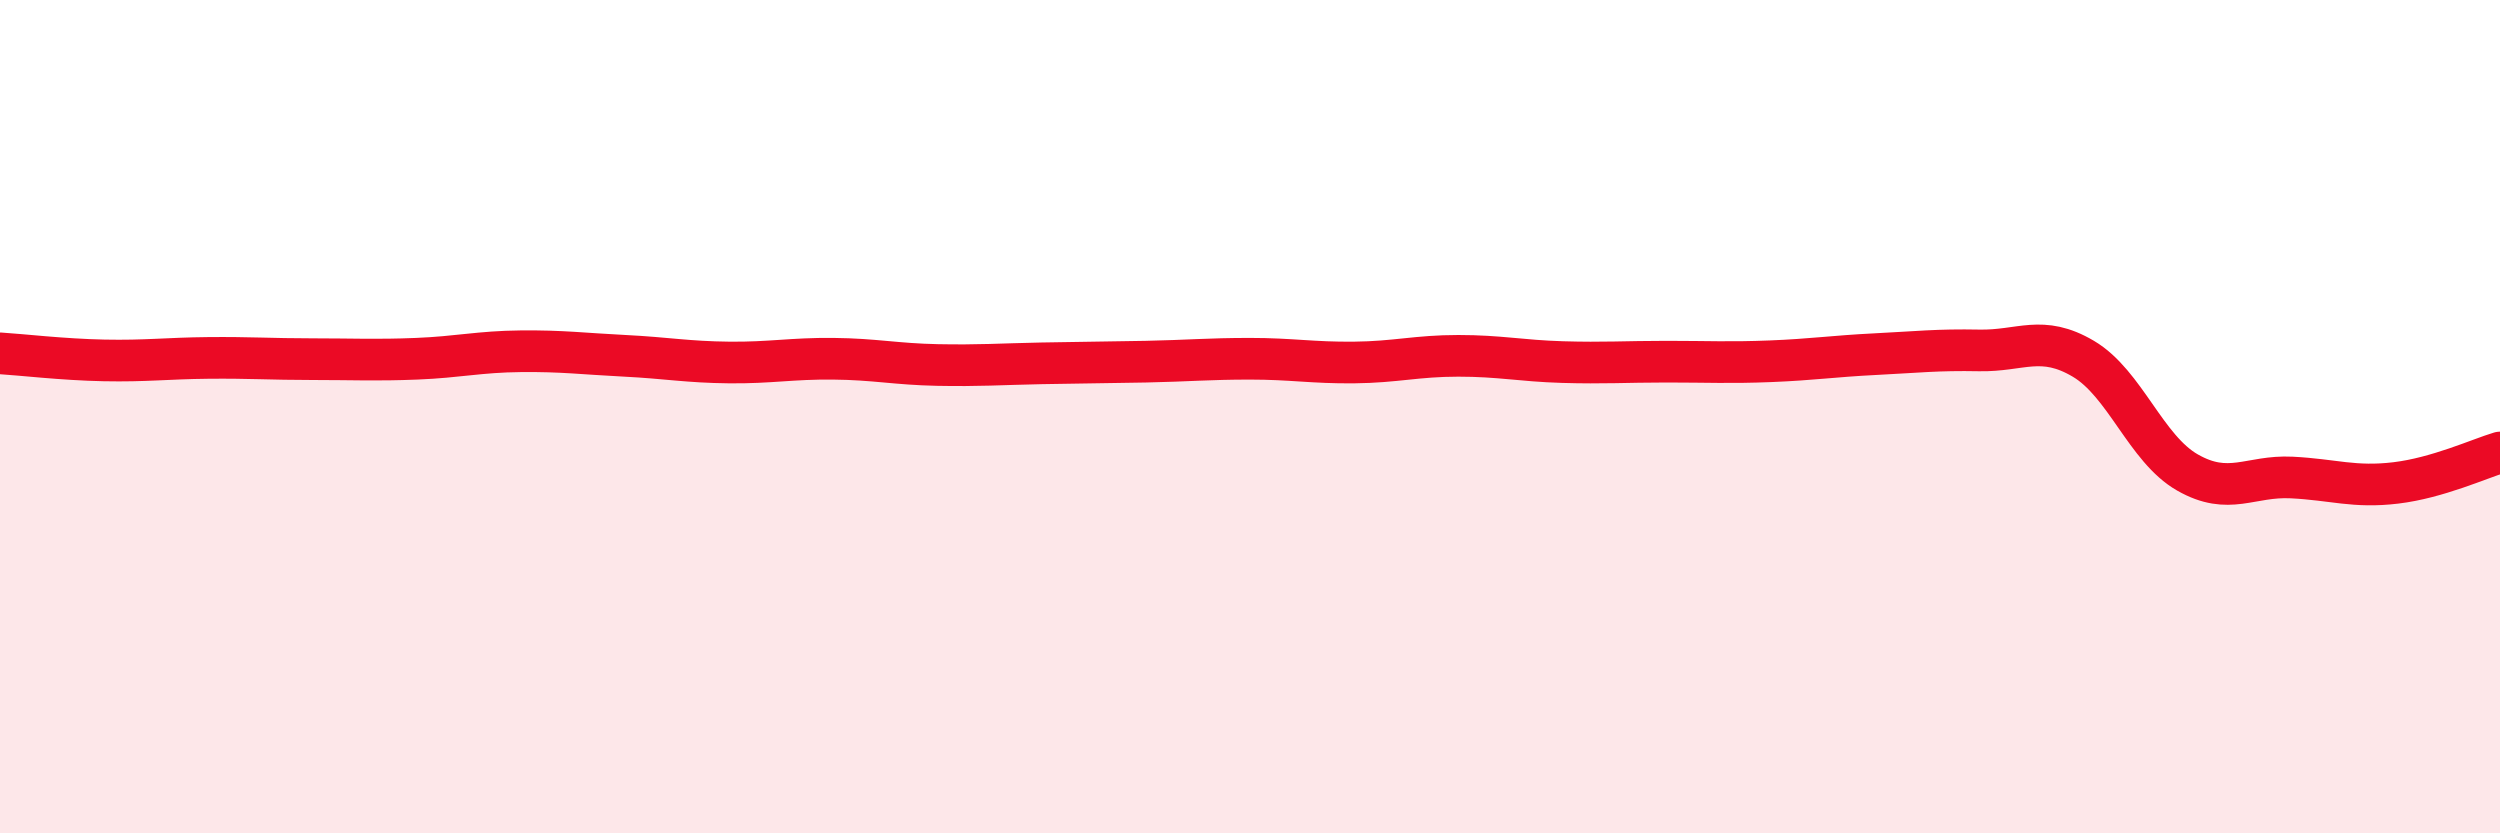
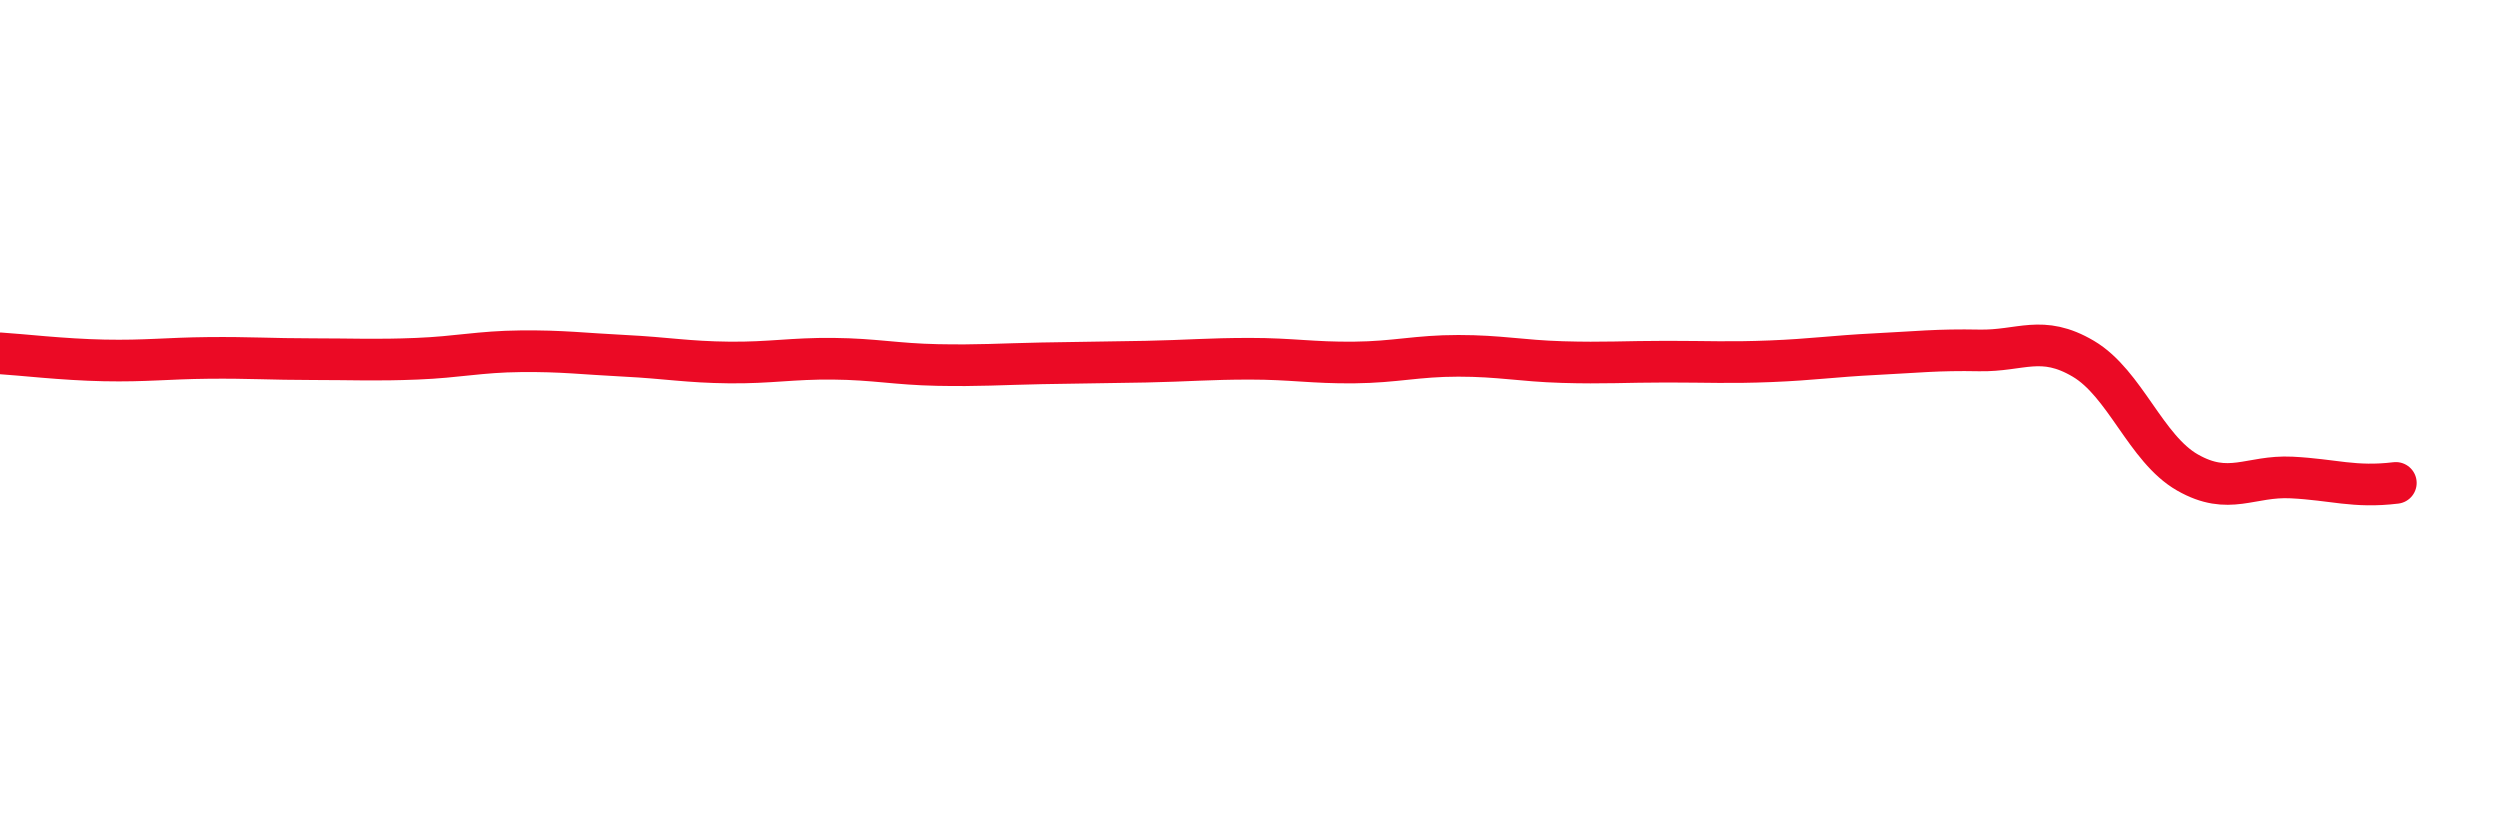
<svg xmlns="http://www.w3.org/2000/svg" width="60" height="20" viewBox="0 0 60 20">
-   <path d="M 0,8.48 C 0.5,8.51 1.5,8.63 2.5,8.65 C 3.5,8.67 4,8.6 5,8.59 C 6,8.58 6.5,8.62 7.5,8.62 C 8.5,8.62 9,8.65 10,8.61 C 11,8.57 11.5,8.44 12.5,8.43 C 13.5,8.42 14,8.49 15,8.54 C 16,8.59 16.5,8.69 17.5,8.7 C 18.5,8.71 19,8.6 20,8.61 C 21,8.62 21.5,8.74 22.5,8.76 C 23.5,8.78 24,8.74 25,8.72 C 26,8.7 26.5,8.7 27.5,8.68 C 28.5,8.66 29,8.61 30,8.61 C 31,8.61 31.5,8.71 32.5,8.7 C 33.5,8.69 34,8.54 35,8.54 C 36,8.54 36.5,8.66 37.5,8.69 C 38.5,8.72 39,8.68 40,8.68 C 41,8.68 41.5,8.71 42.5,8.67 C 43.5,8.63 44,8.55 45,8.5 C 46,8.45 46.5,8.39 47.5,8.41 C 48.5,8.43 49,8.02 50,8.61 C 51,9.2 51.5,10.77 52.5,11.34 C 53.5,11.91 54,11.41 55,11.46 C 56,11.51 56.5,11.71 57.5,11.59 C 58.5,11.47 59.5,11.01 60,10.86L60 20L0 20Z" fill="#EB0A25" opacity="0.1" stroke-linecap="round" stroke-linejoin="round" />
-   <path d="M 0,8.48 C 0.5,8.51 1.5,8.63 2.5,8.65 C 3.5,8.67 4,8.6 5,8.59 C 6,8.58 6.5,8.62 7.5,8.62 C 8.5,8.62 9,8.65 10,8.61 C 11,8.57 11.5,8.44 12.5,8.43 C 13.5,8.42 14,8.49 15,8.54 C 16,8.59 16.5,8.69 17.5,8.7 C 18.5,8.71 19,8.6 20,8.61 C 21,8.62 21.5,8.74 22.5,8.76 C 23.5,8.78 24,8.74 25,8.72 C 26,8.7 26.5,8.7 27.5,8.68 C 28.5,8.66 29,8.61 30,8.61 C 31,8.61 31.5,8.71 32.5,8.7 C 33.5,8.69 34,8.54 35,8.54 C 36,8.54 36.5,8.66 37.5,8.69 C 38.5,8.72 39,8.68 40,8.68 C 41,8.68 41.5,8.71 42.5,8.67 C 43.5,8.63 44,8.55 45,8.5 C 46,8.45 46.5,8.39 47.5,8.41 C 48.5,8.43 49,8.02 50,8.61 C 51,9.2 51.5,10.77 52.5,11.34 C 53.5,11.91 54,11.41 55,11.46 C 56,11.51 56.5,11.71 57.5,11.59 C 58.5,11.47 59.5,11.01 60,10.86" stroke="#EB0A25" stroke-width="1" fill="none" stroke-linecap="round" stroke-linejoin="round" />
+   <path d="M 0,8.48 C 0.5,8.51 1.5,8.63 2.5,8.65 C 3.5,8.67 4,8.6 5,8.59 C 6,8.58 6.5,8.62 7.5,8.62 C 8.5,8.62 9,8.65 10,8.61 C 11,8.57 11.5,8.44 12.5,8.43 C 13.5,8.42 14,8.49 15,8.54 C 16,8.59 16.5,8.69 17.5,8.7 C 18.5,8.71 19,8.6 20,8.61 C 21,8.62 21.5,8.74 22.5,8.76 C 23.5,8.78 24,8.74 25,8.72 C 26,8.7 26.5,8.7 27.5,8.68 C 28.5,8.66 29,8.61 30,8.61 C 31,8.61 31.5,8.71 32.5,8.7 C 33.5,8.69 34,8.54 35,8.54 C 36,8.54 36.5,8.66 37.5,8.69 C 38.5,8.72 39,8.68 40,8.68 C 41,8.68 41.5,8.71 42.5,8.67 C 43.5,8.63 44,8.55 45,8.5 C 46,8.45 46.5,8.39 47.5,8.41 C 48.5,8.43 49,8.02 50,8.61 C 51,9.2 51.5,10.77 52.5,11.34 C 53.5,11.91 54,11.41 55,11.46 C 56,11.51 56.5,11.71 57.5,11.59 " stroke="#EB0A25" stroke-width="1" fill="none" stroke-linecap="round" stroke-linejoin="round" />
</svg>